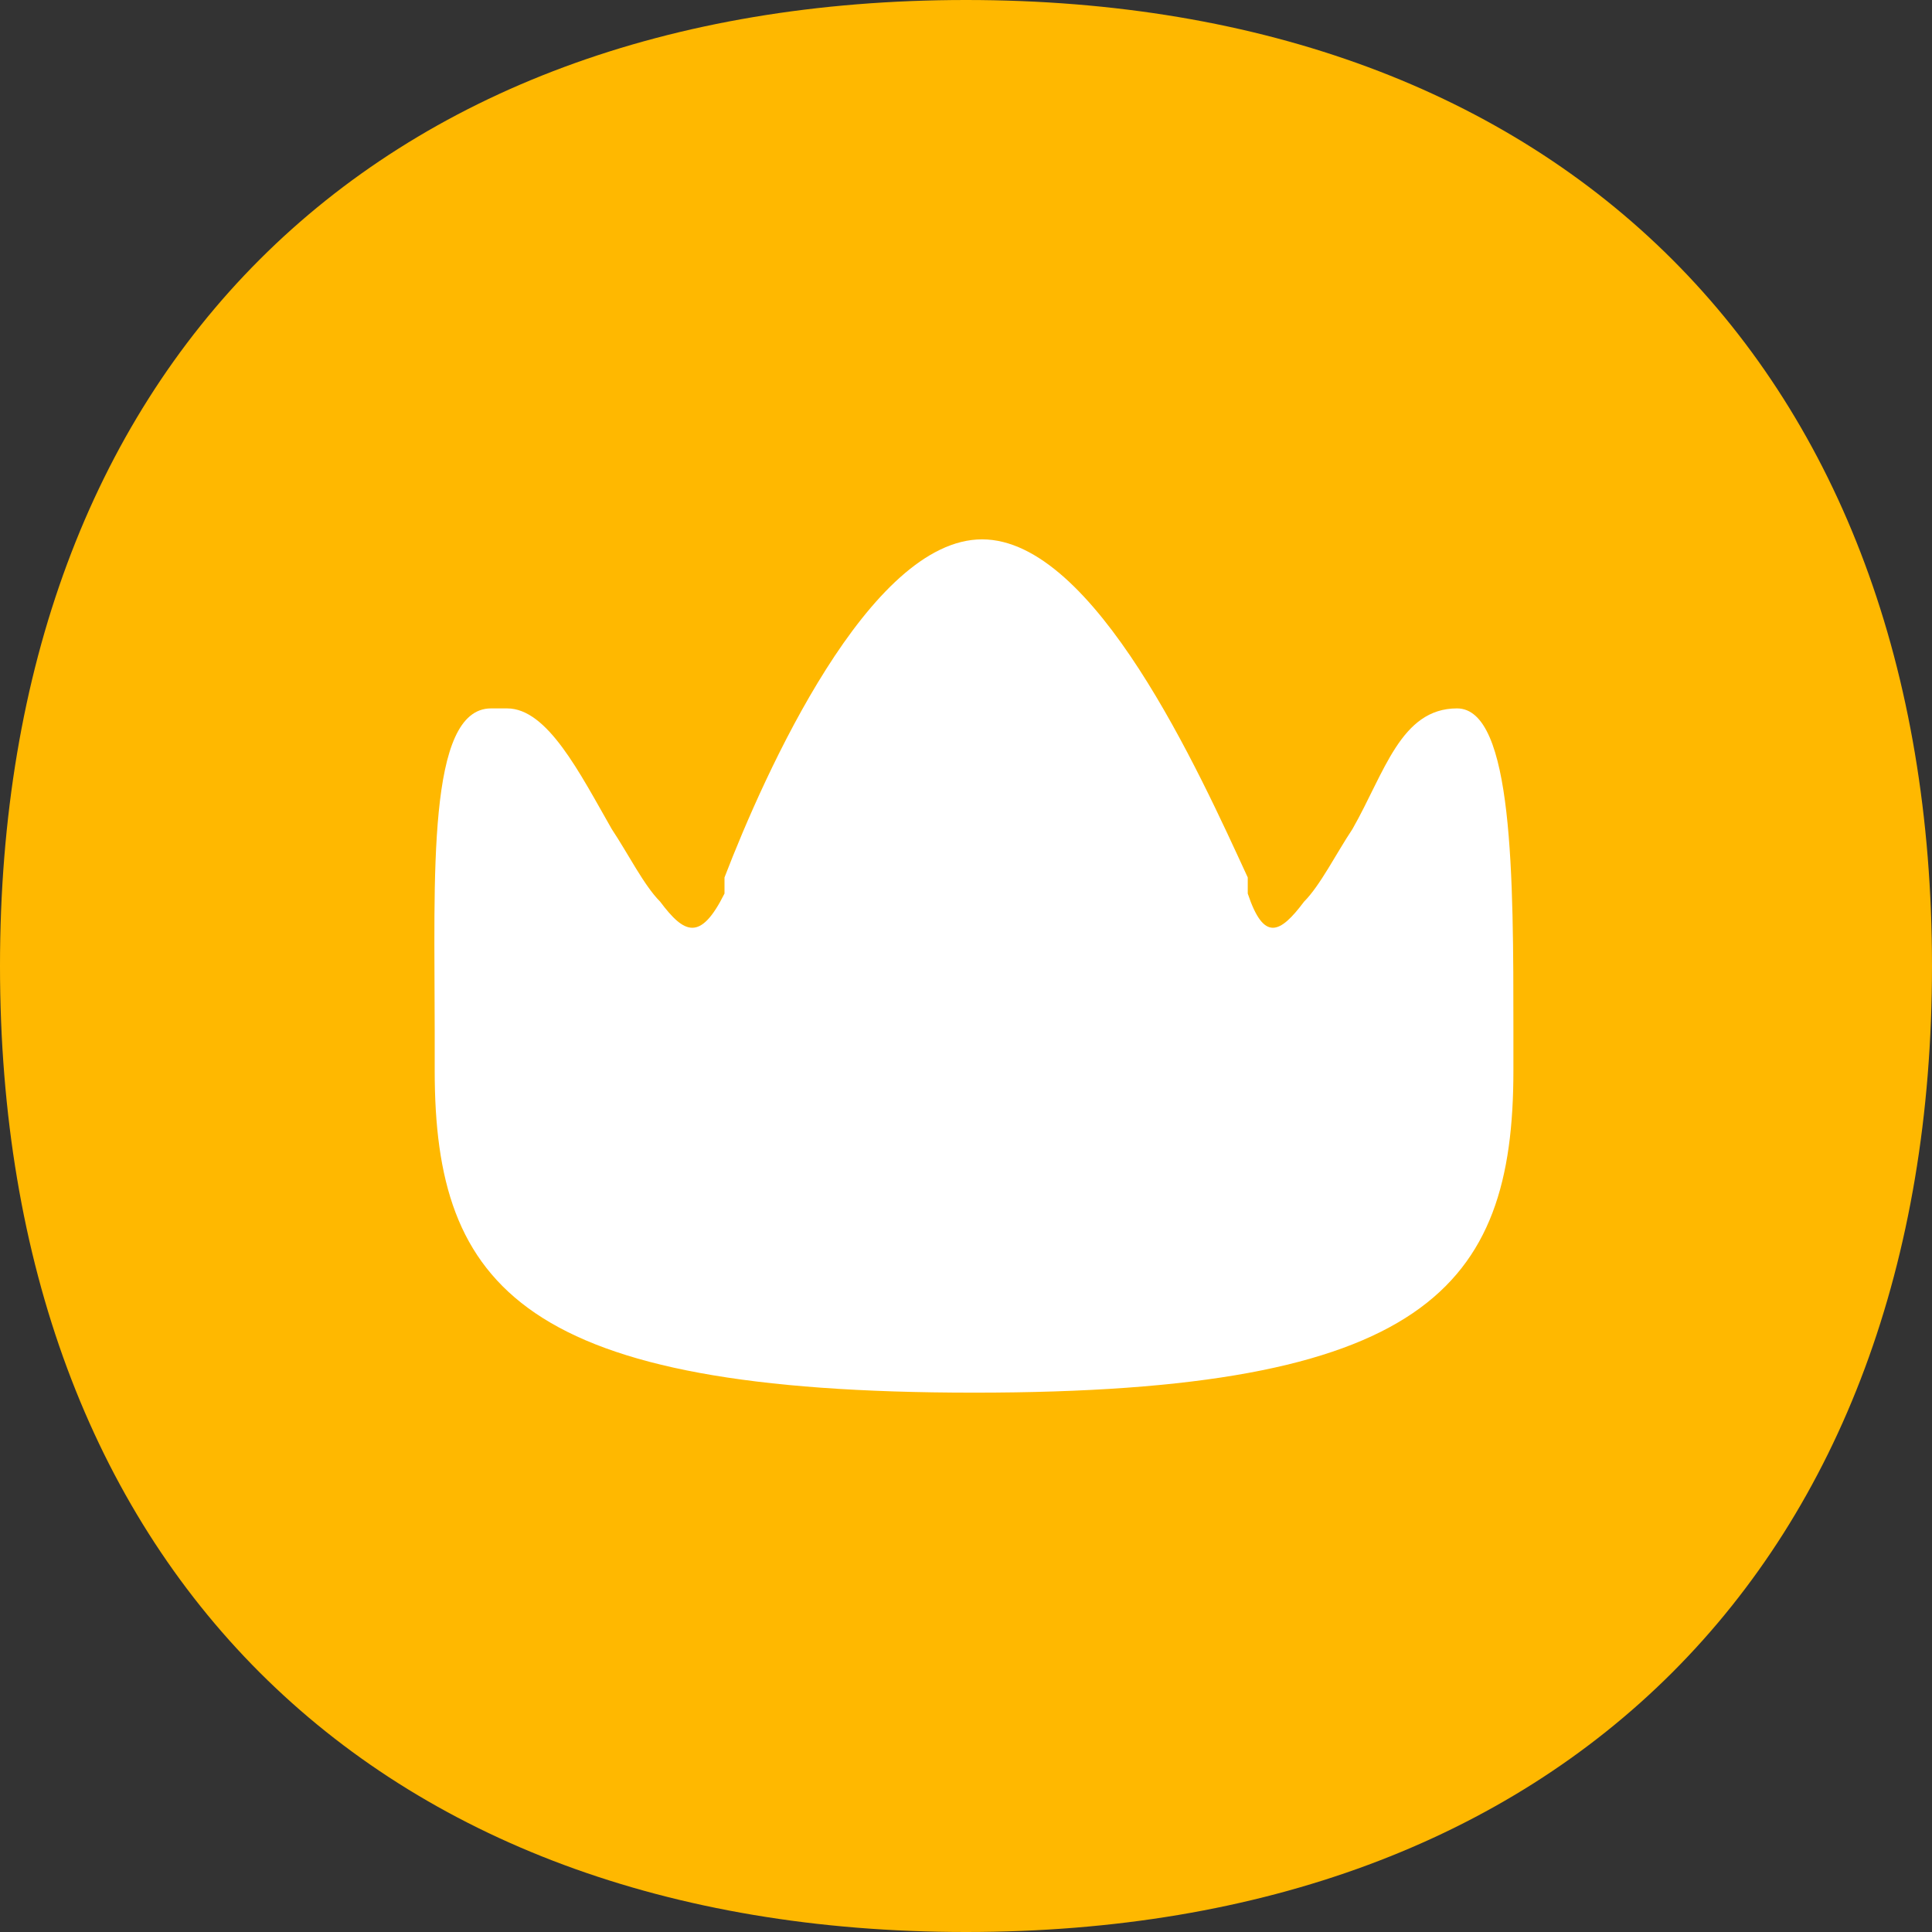
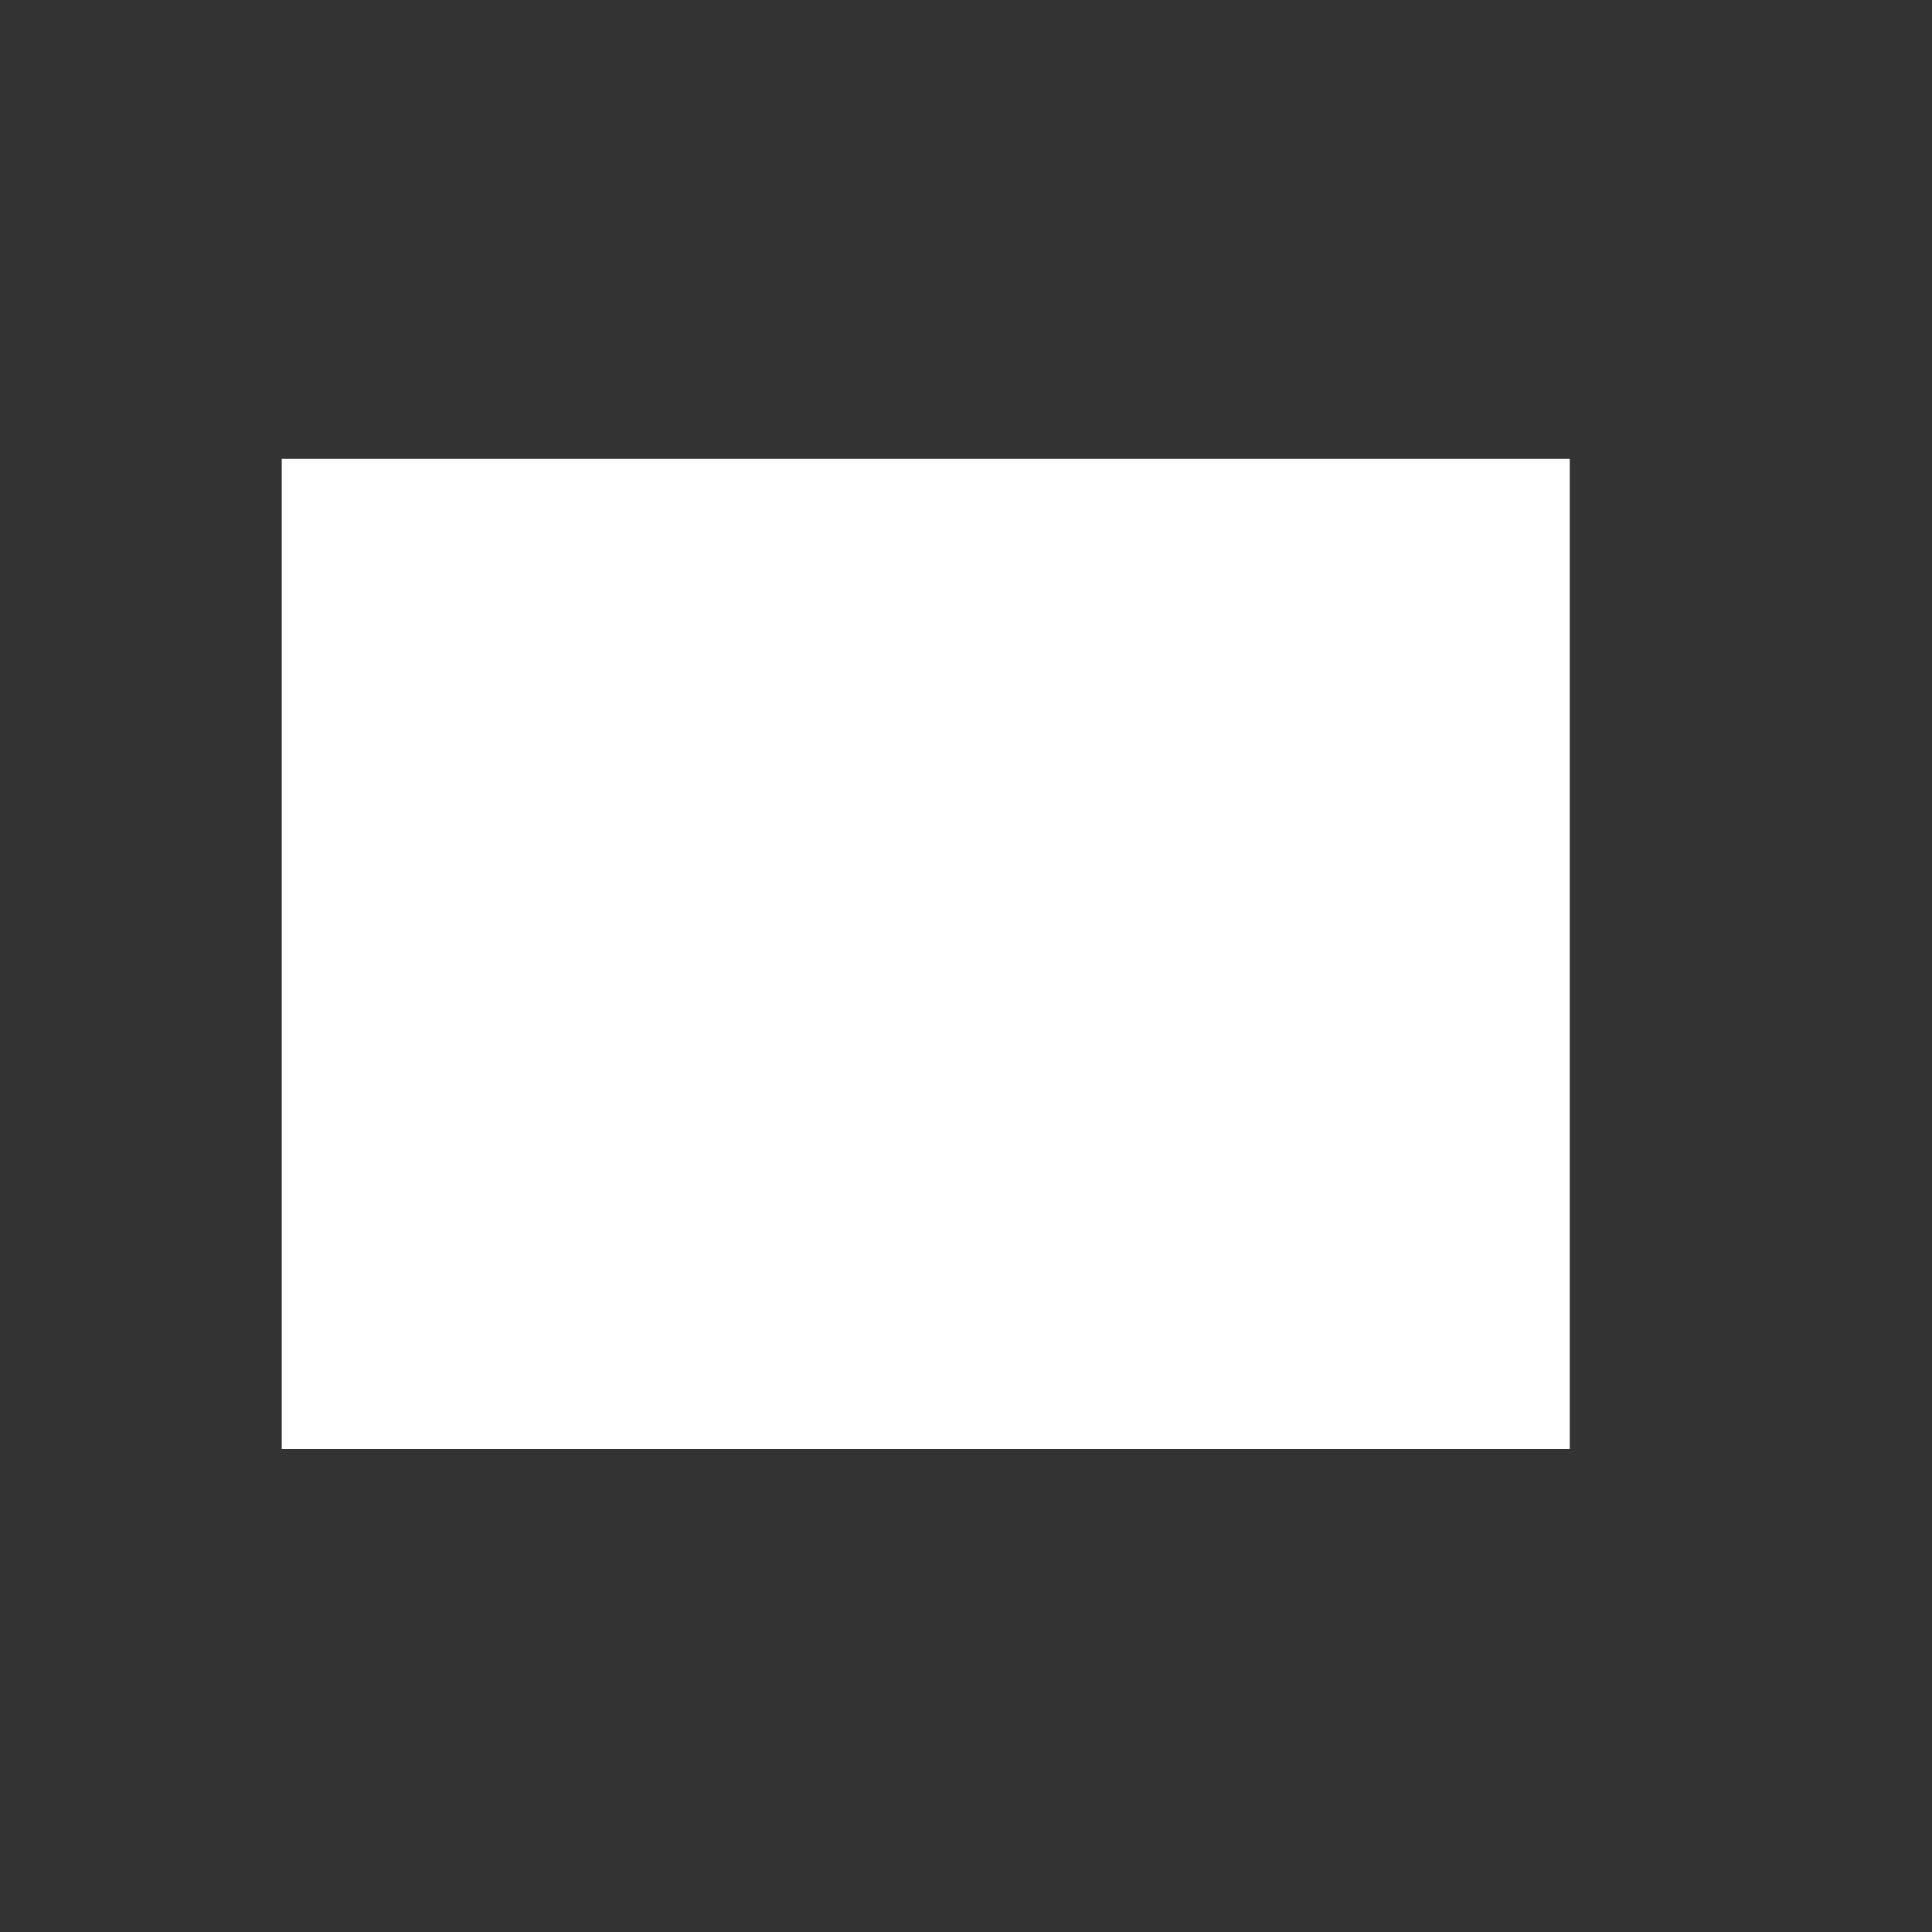
<svg xmlns="http://www.w3.org/2000/svg" id="_Слой_1" data-name="Слой_1" version="1.1" viewBox="0 0 24 24">
  <rect x="0" y="0" width="24" height="24" fill="#333333" stroke="none" />
  <defs>
    <style> .st0 { fill: #ffb800; } .st1 { fill: #fff; } </style>
  </defs>
  <rect class="st1" x="3.5" y="5.7" width="16" height="12.3" />
-   <path class="st0" d="M24,12c0,7.4-4.6,12-12,12S0,19.4,0,12,4.6,0,12,0s12,4.6,12,12M6.1,8.8c-.8,0-.7,2.1-.7,4v.5c0,2.7,1.1,4,6.7,4s6.7-1.3,6.7-4v-.5c0-1.9,0-4-.7-4s-.9.8-1.3,1.5c-.2.3-.4.7-.6.9-.3.4-.5.5-.7-.1v-.2c-.6-1.3-1.9-4.2-3.3-4.2s-2.7,2.9-3.2,4.2v.2c-.3.6-.5.5-.8.1-.2-.2-.4-.6-.6-.9-.4-.7-.8-1.5-1.3-1.5" />
</svg>